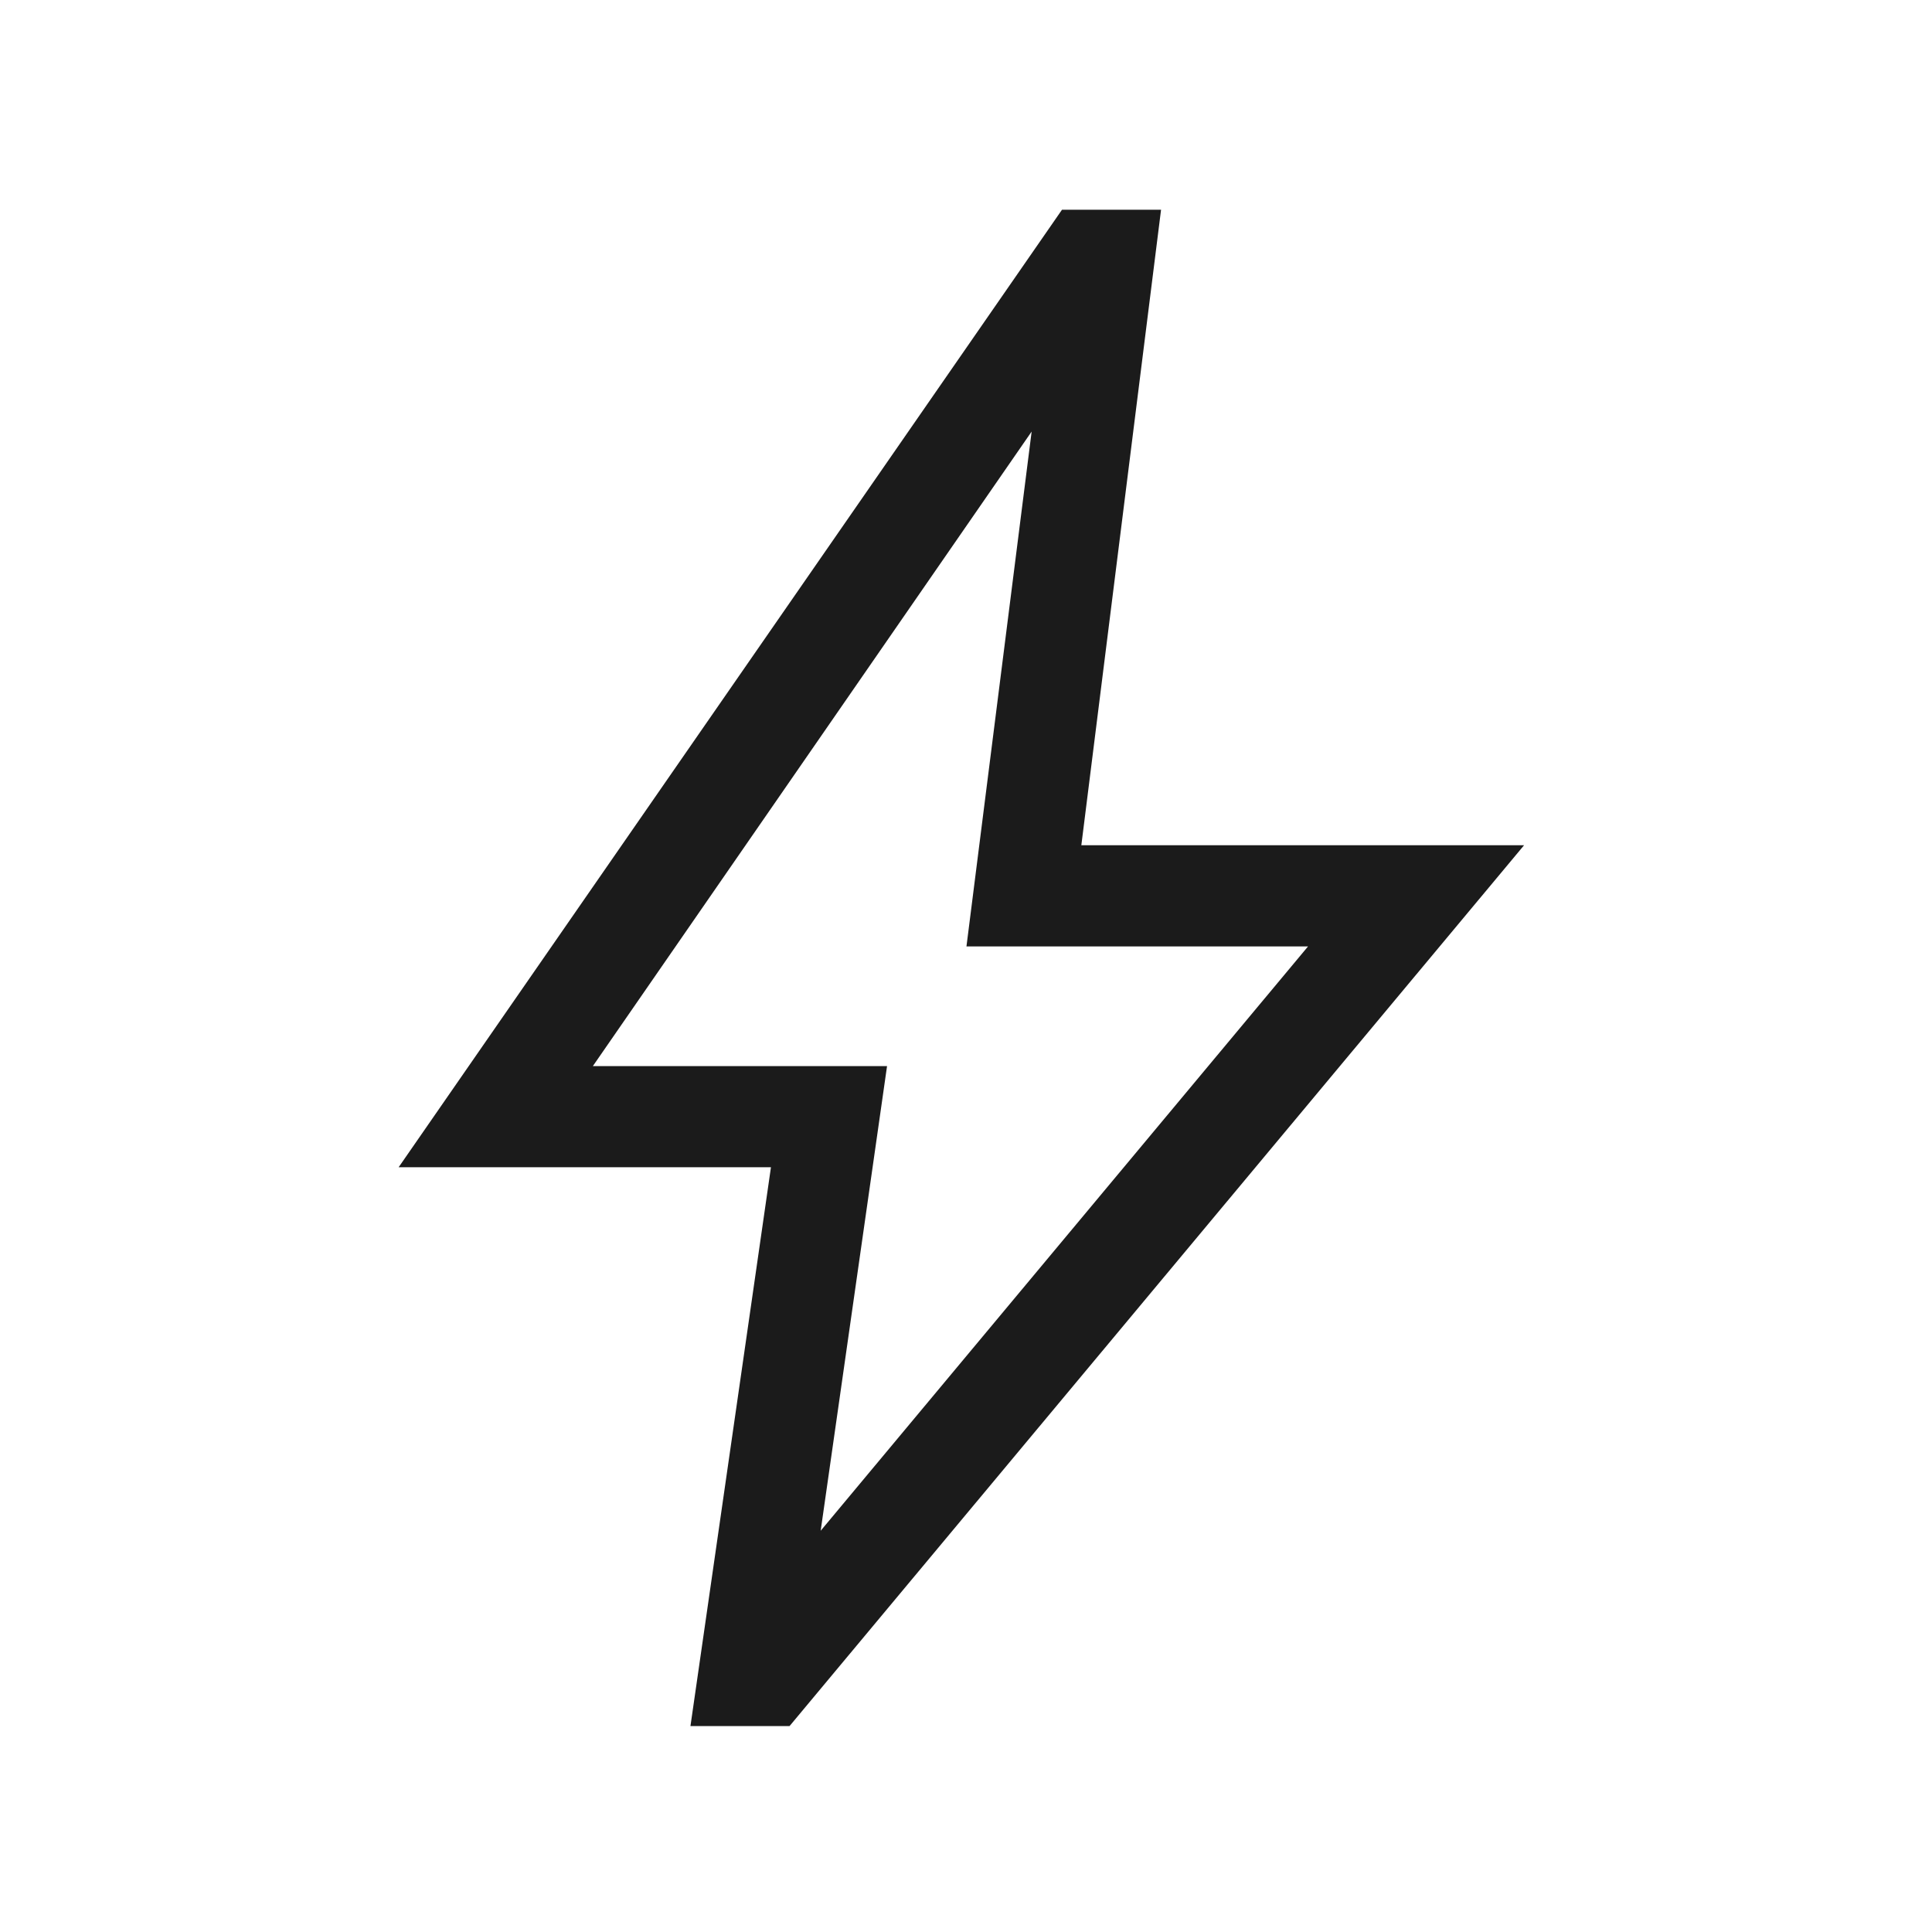
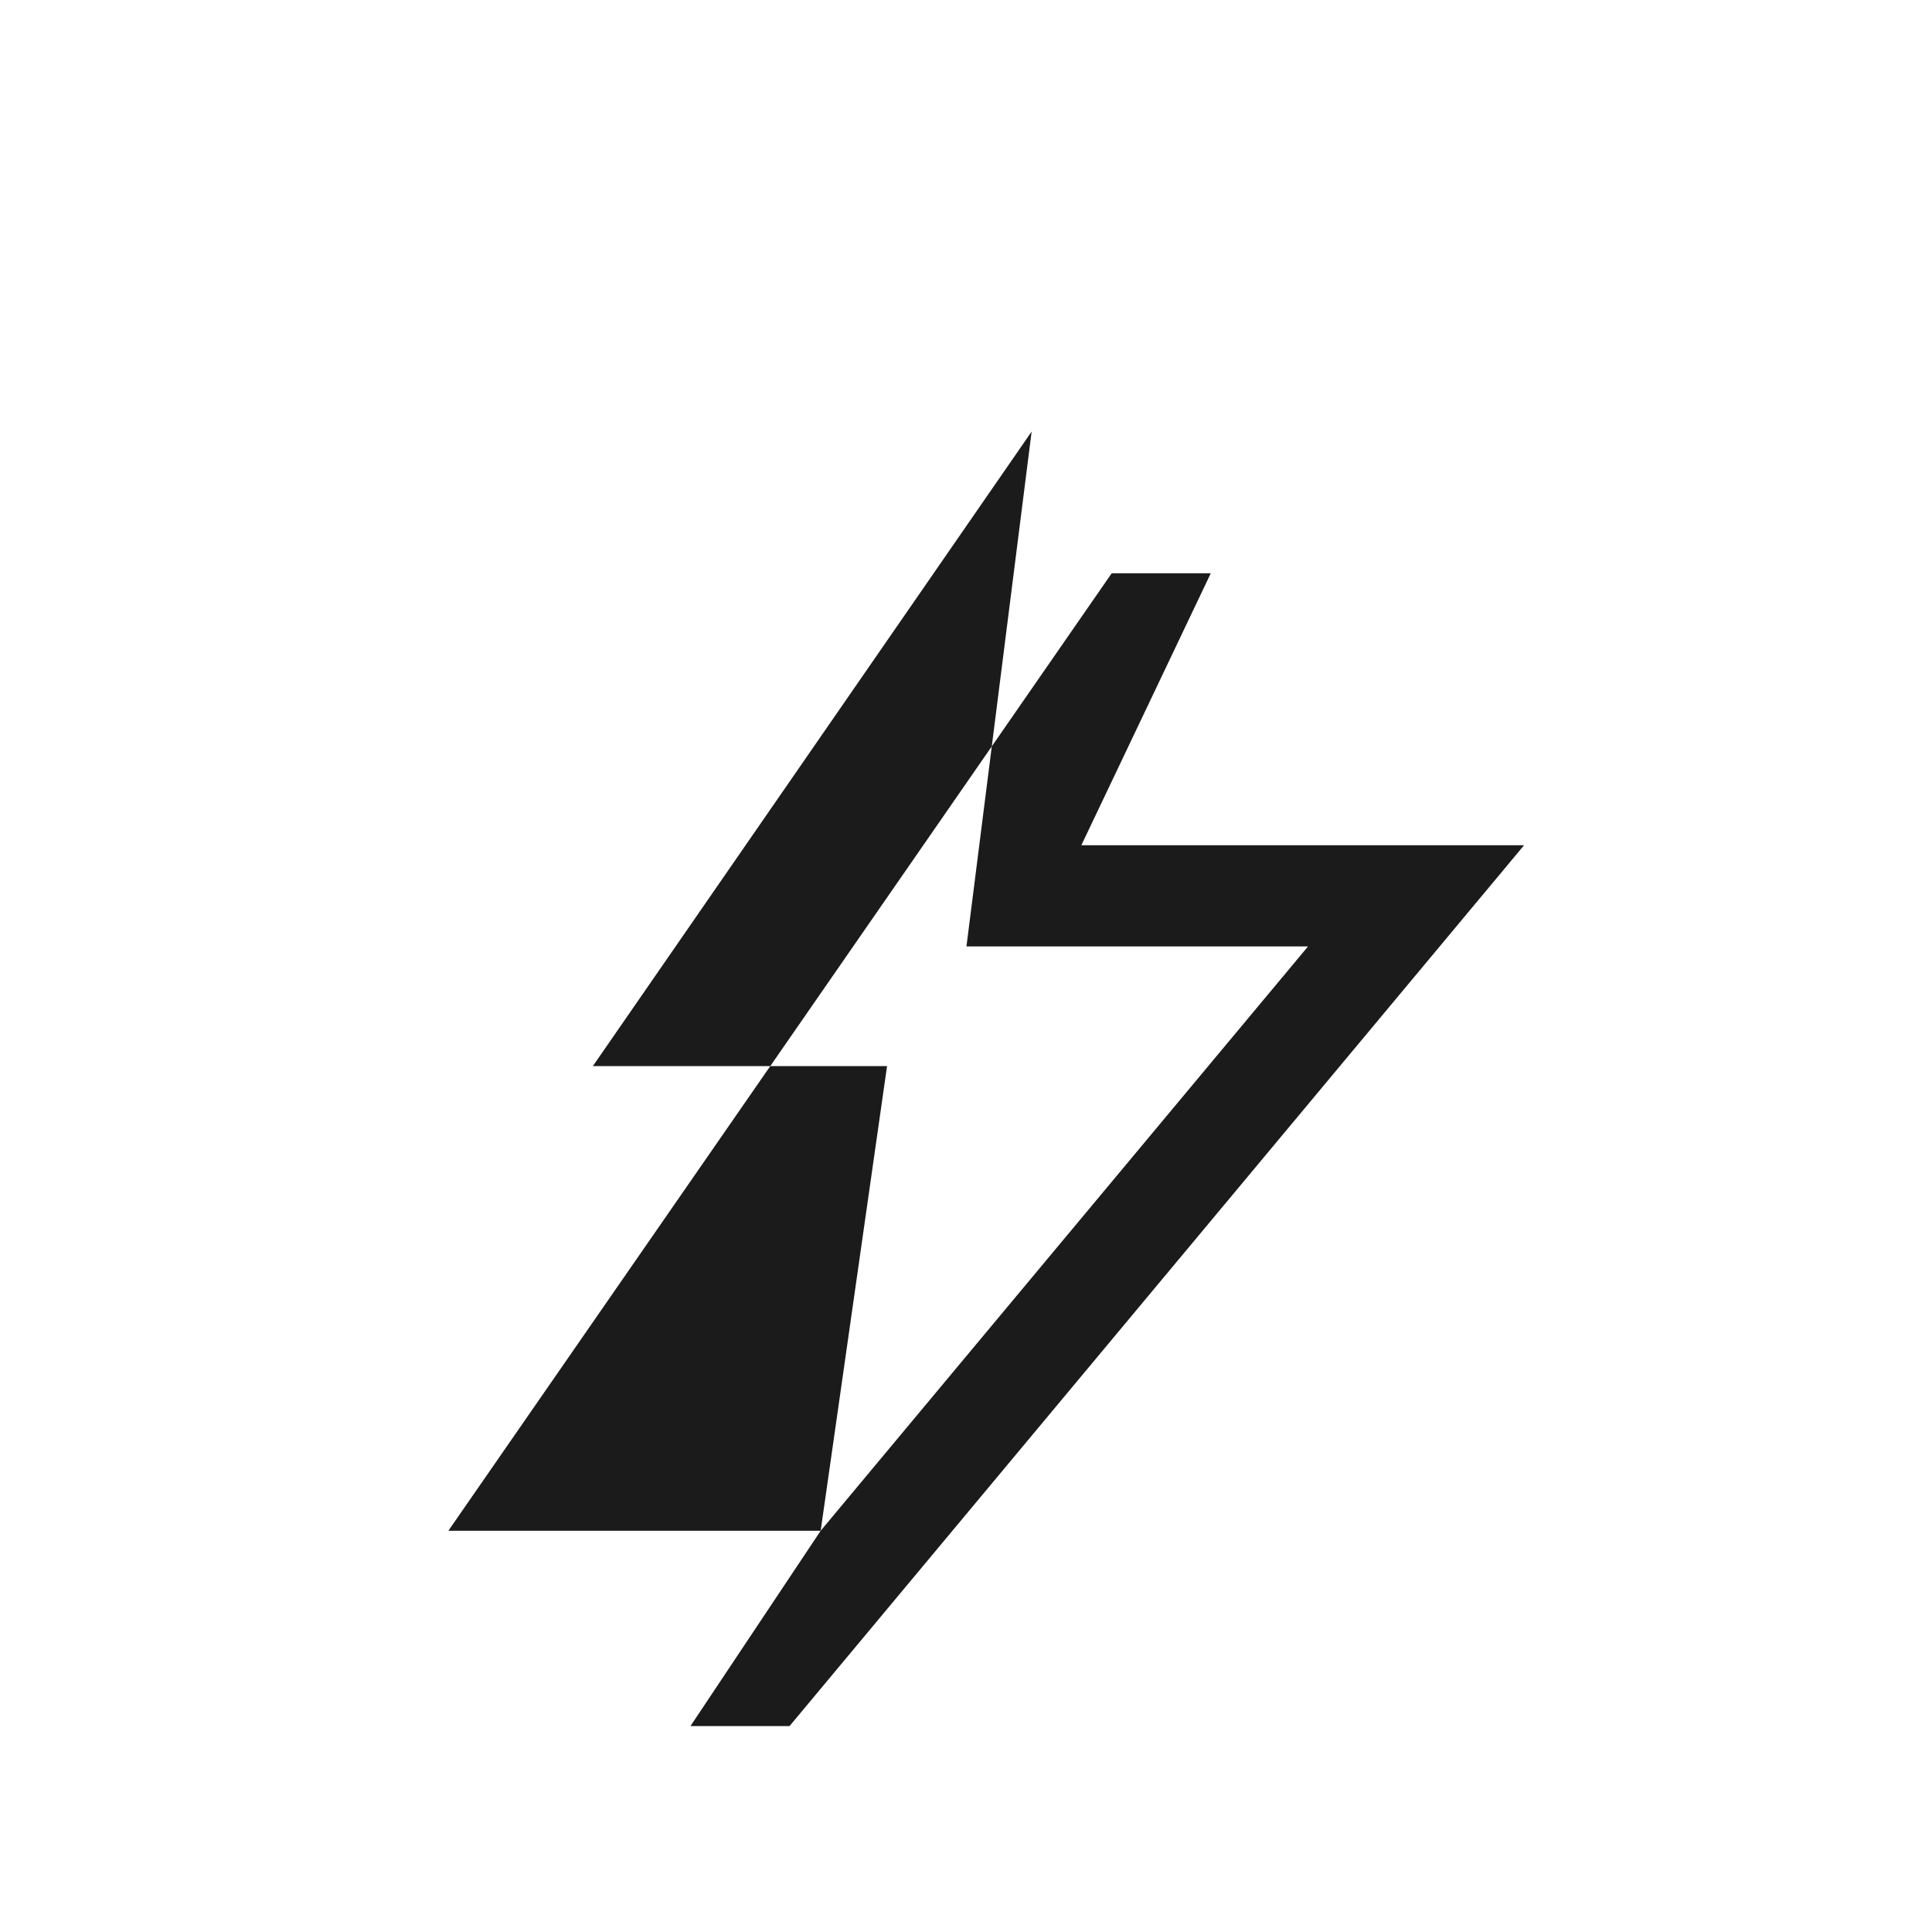
<svg xmlns="http://www.w3.org/2000/svg" height="40px" viewBox="0 -960 960 960" width="40px" fill="#1b1b1b">
-   <path d="m407.79-199.38 242.18-290.36H480.23l32.39-255.82-218.03 315.3h146.18l-32.98 230.88Zm-64.71 97.07 40-277.69h-185l329.61-475.77h49.23L537.31-540H757.3L392.31-102.31h-49.23Zm129.41-370.66Z" />
+   <path d="m407.79-199.38 242.18-290.36H480.23l32.39-255.82-218.03 315.3h146.18l-32.98 230.88Zh-185l329.61-475.77h49.23L537.31-540H757.3L392.31-102.31h-49.23Zm129.41-370.66Z" />
</svg>